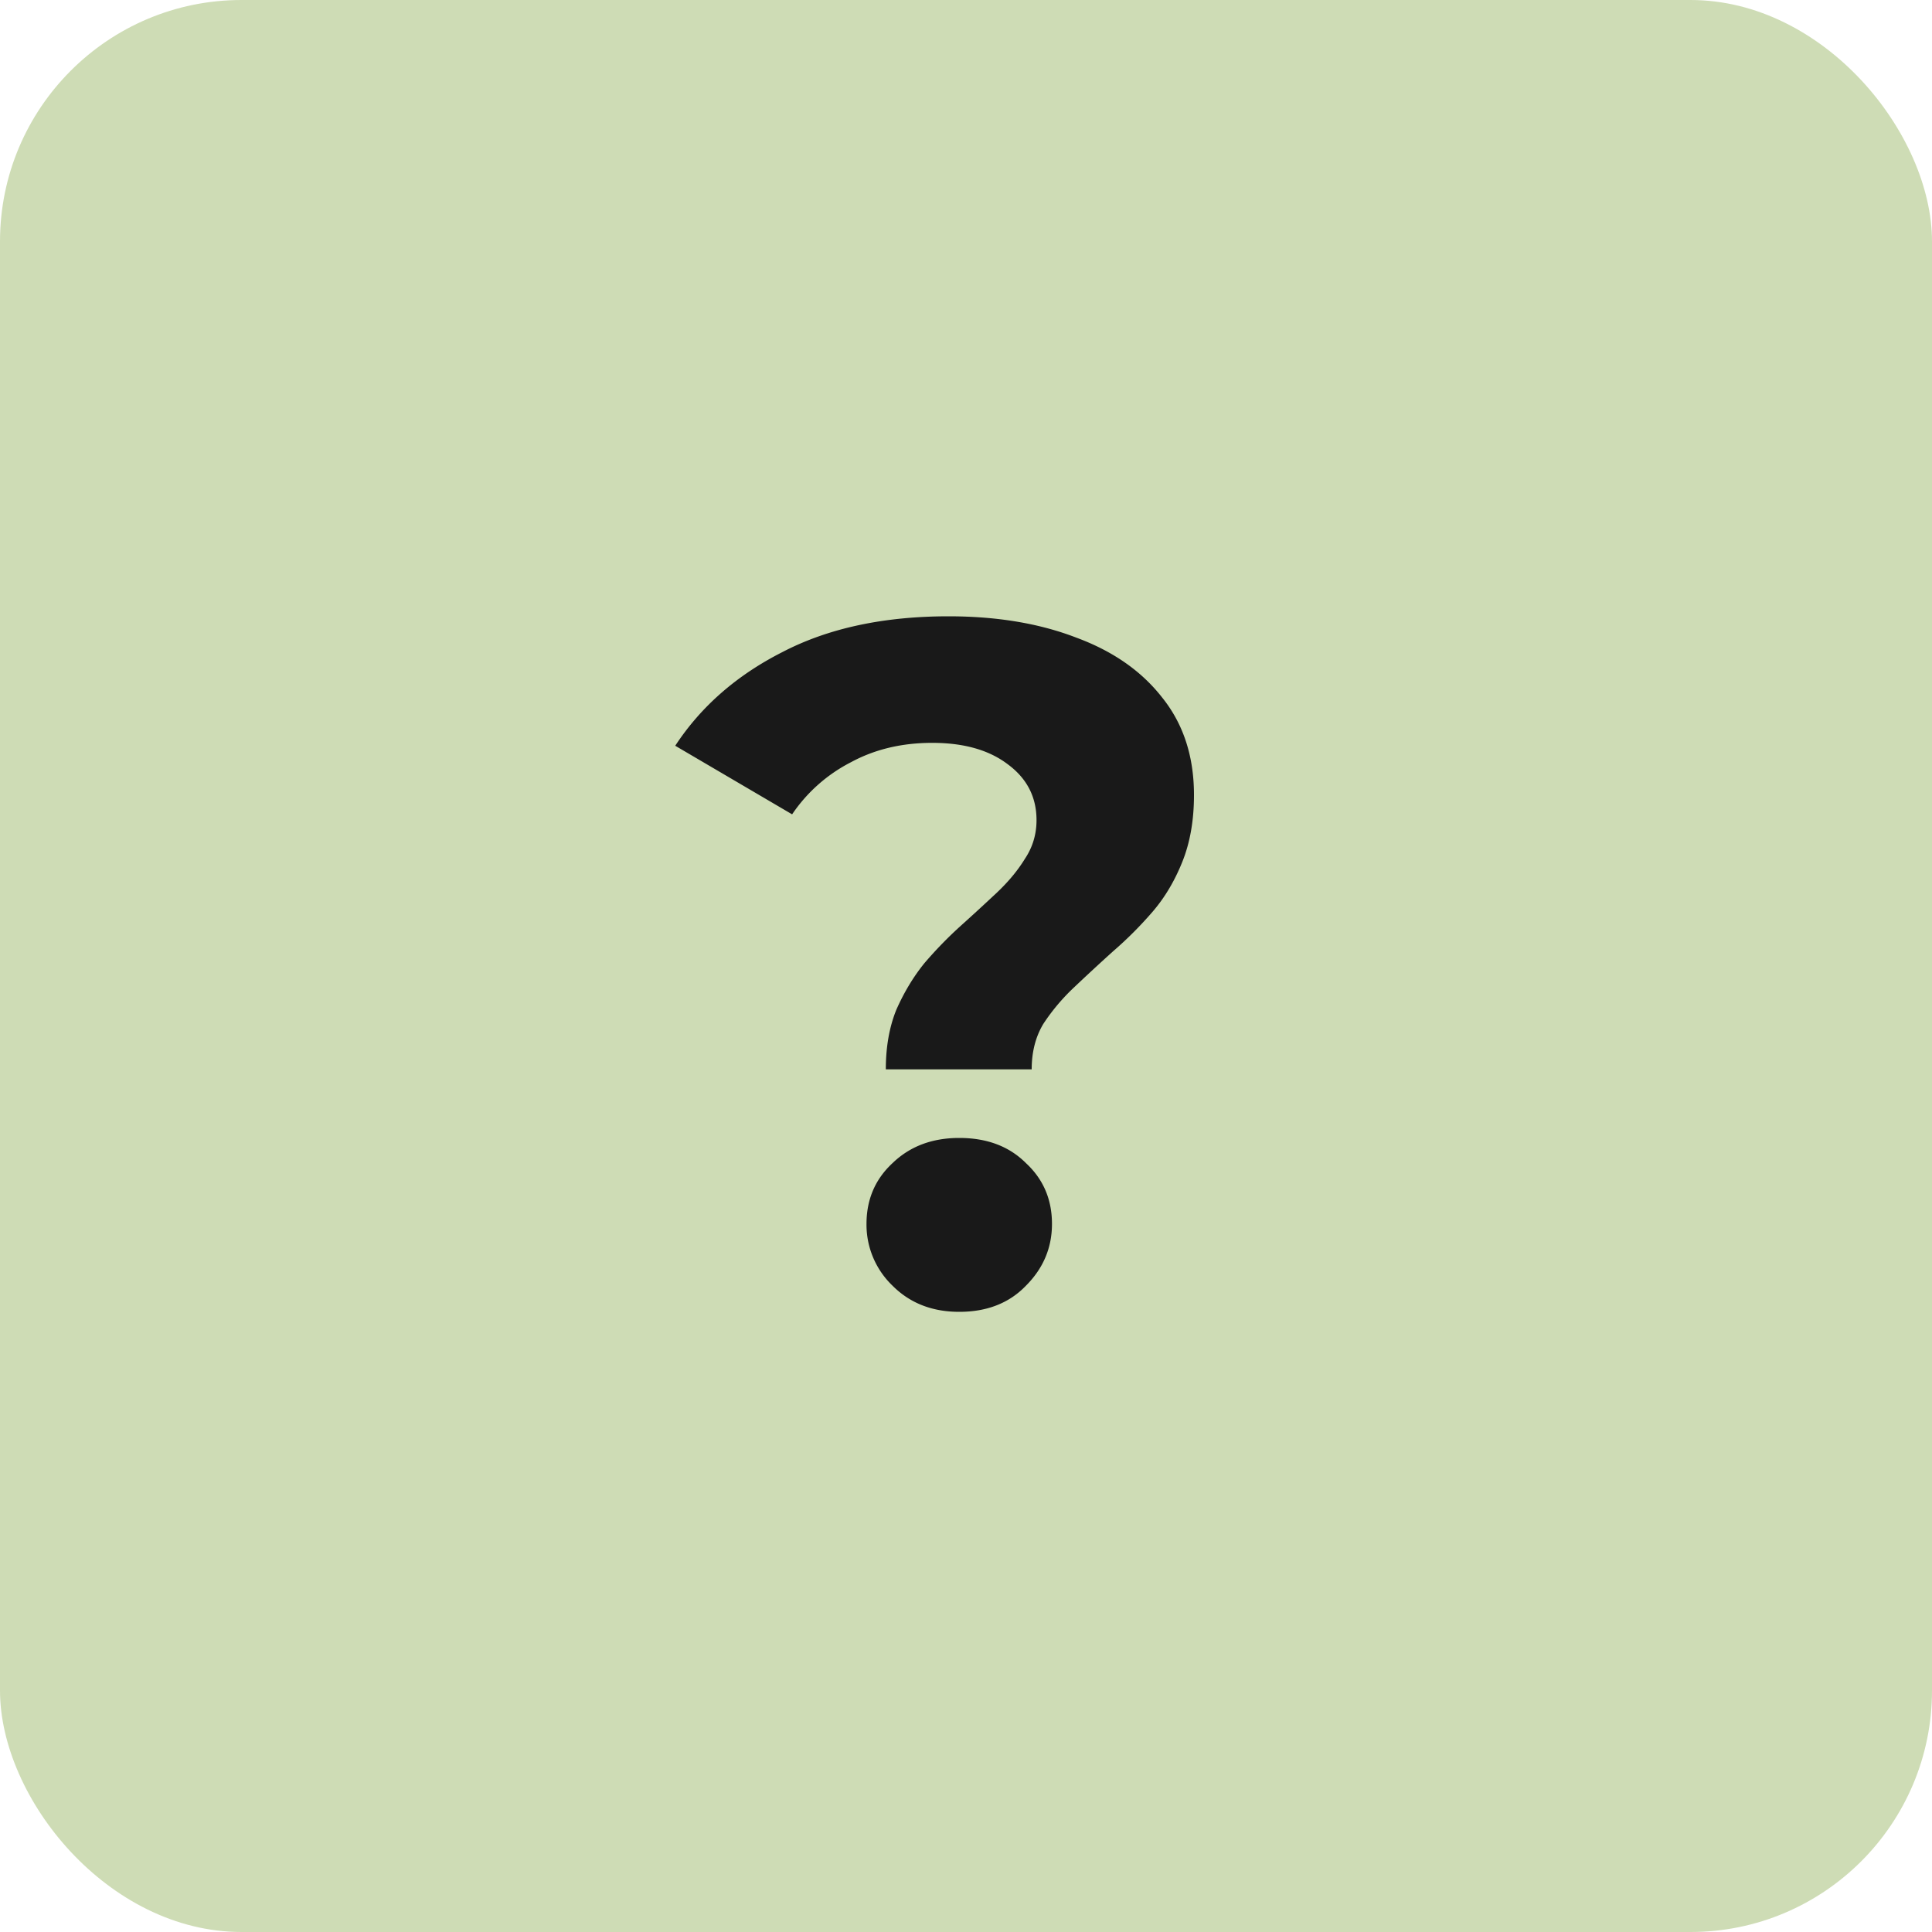
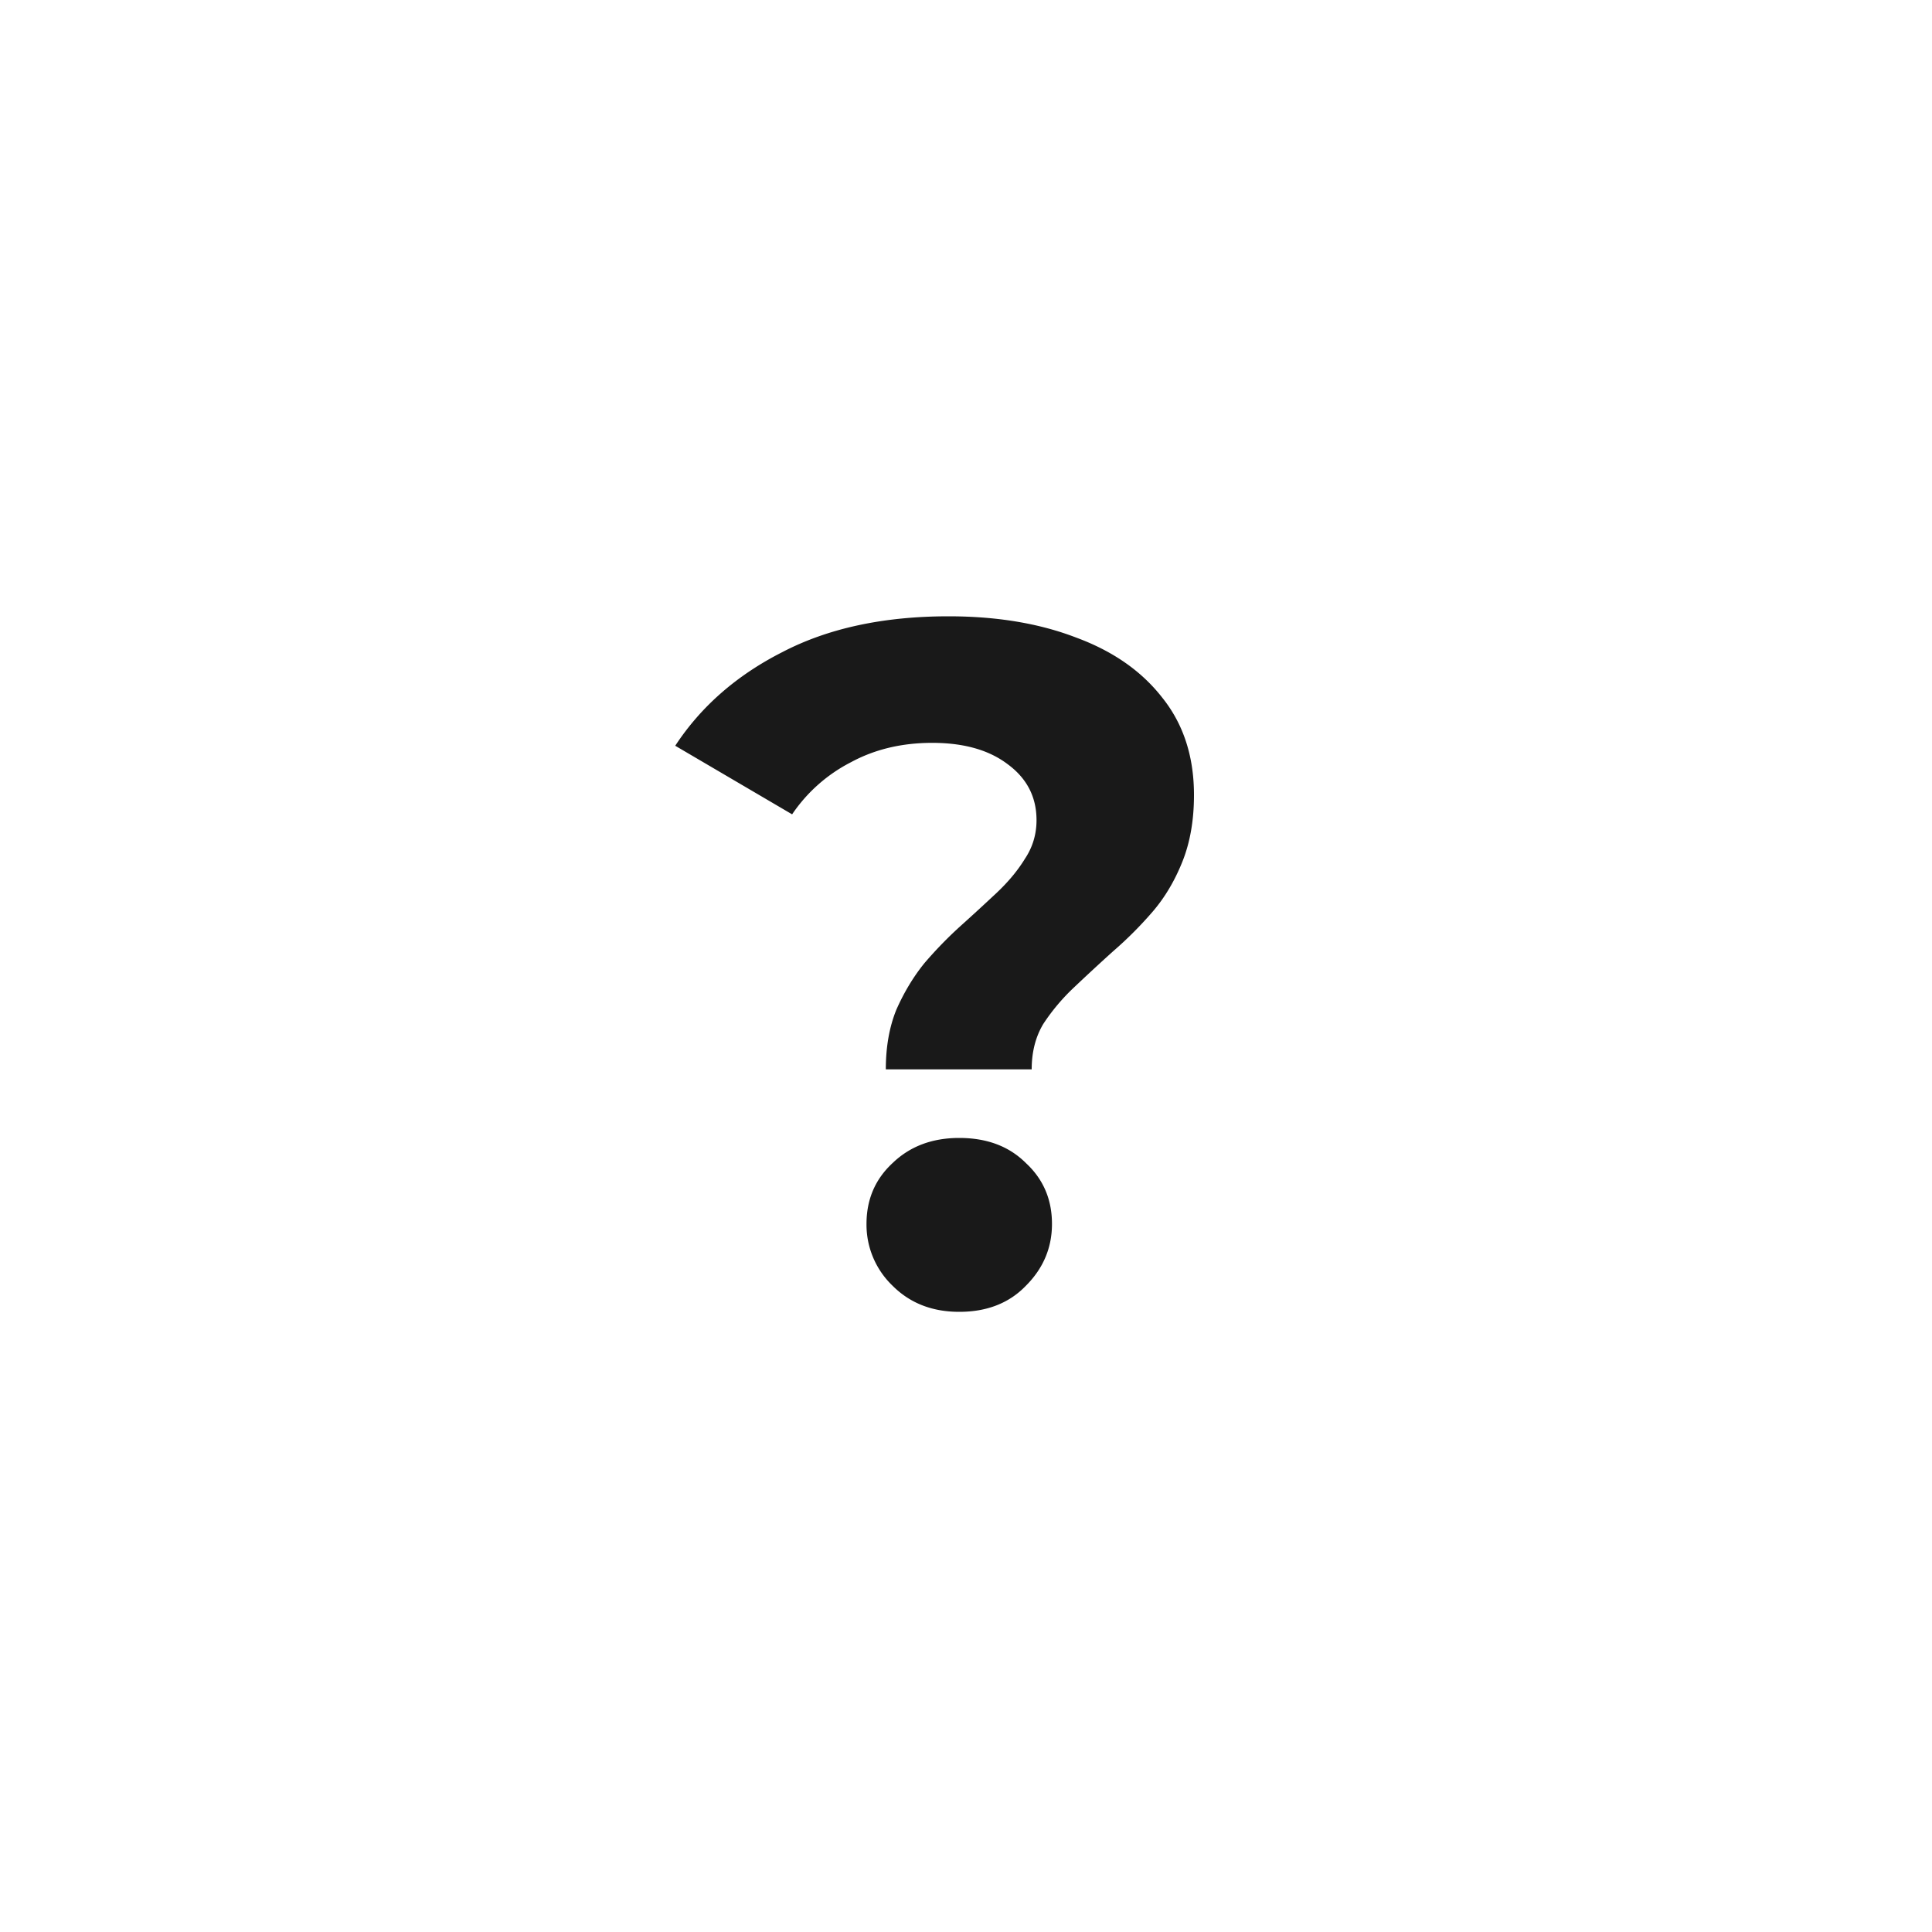
<svg xmlns="http://www.w3.org/2000/svg" width="40" height="40" fill="none">
-   <rect width="40" height="40" fill="#CEDCB5" rx="5" />
  <path fill="#191919" d="M18.34 22.14c0-.467.073-.88.22-1.24.16-.36.353-.68.58-.96.24-.28.493-.54.76-.78s.513-.467.74-.68c.24-.227.433-.46.58-.7.16-.24.24-.507.24-.8 0-.48-.2-.867-.6-1.16-.387-.293-.907-.44-1.56-.44-.627 0-1.187.133-1.68.4a3.27 3.27 0 0 0-1.22 1.08l-2.42-1.42c.533-.813 1.273-1.46 2.22-1.94.947-.493 2.093-.74 3.44-.74 1 0 1.88.147 2.64.44.76.28 1.353.693 1.78 1.24.44.547.66 1.22.66 2.02 0 .52-.08.98-.24 1.38-.16.4-.367.747-.62 1.04a7.935 7.935 0 0 1-.82.82c-.28.253-.547.5-.8.74a4.21 4.21 0 0 0-.64.76c-.16.267-.24.58-.24.94h-3.02Zm1.52 5.02c-.56 0-1.02-.18-1.38-.54a1.75 1.75 0 0 1-.54-1.28c0-.507.18-.927.54-1.26.36-.347.82-.52 1.38-.52.573 0 1.033.173 1.38.52.36.333.54.753.54 1.26 0 .493-.18.92-.54 1.28-.347.36-.807.54-1.38.54Z" />
</svg>